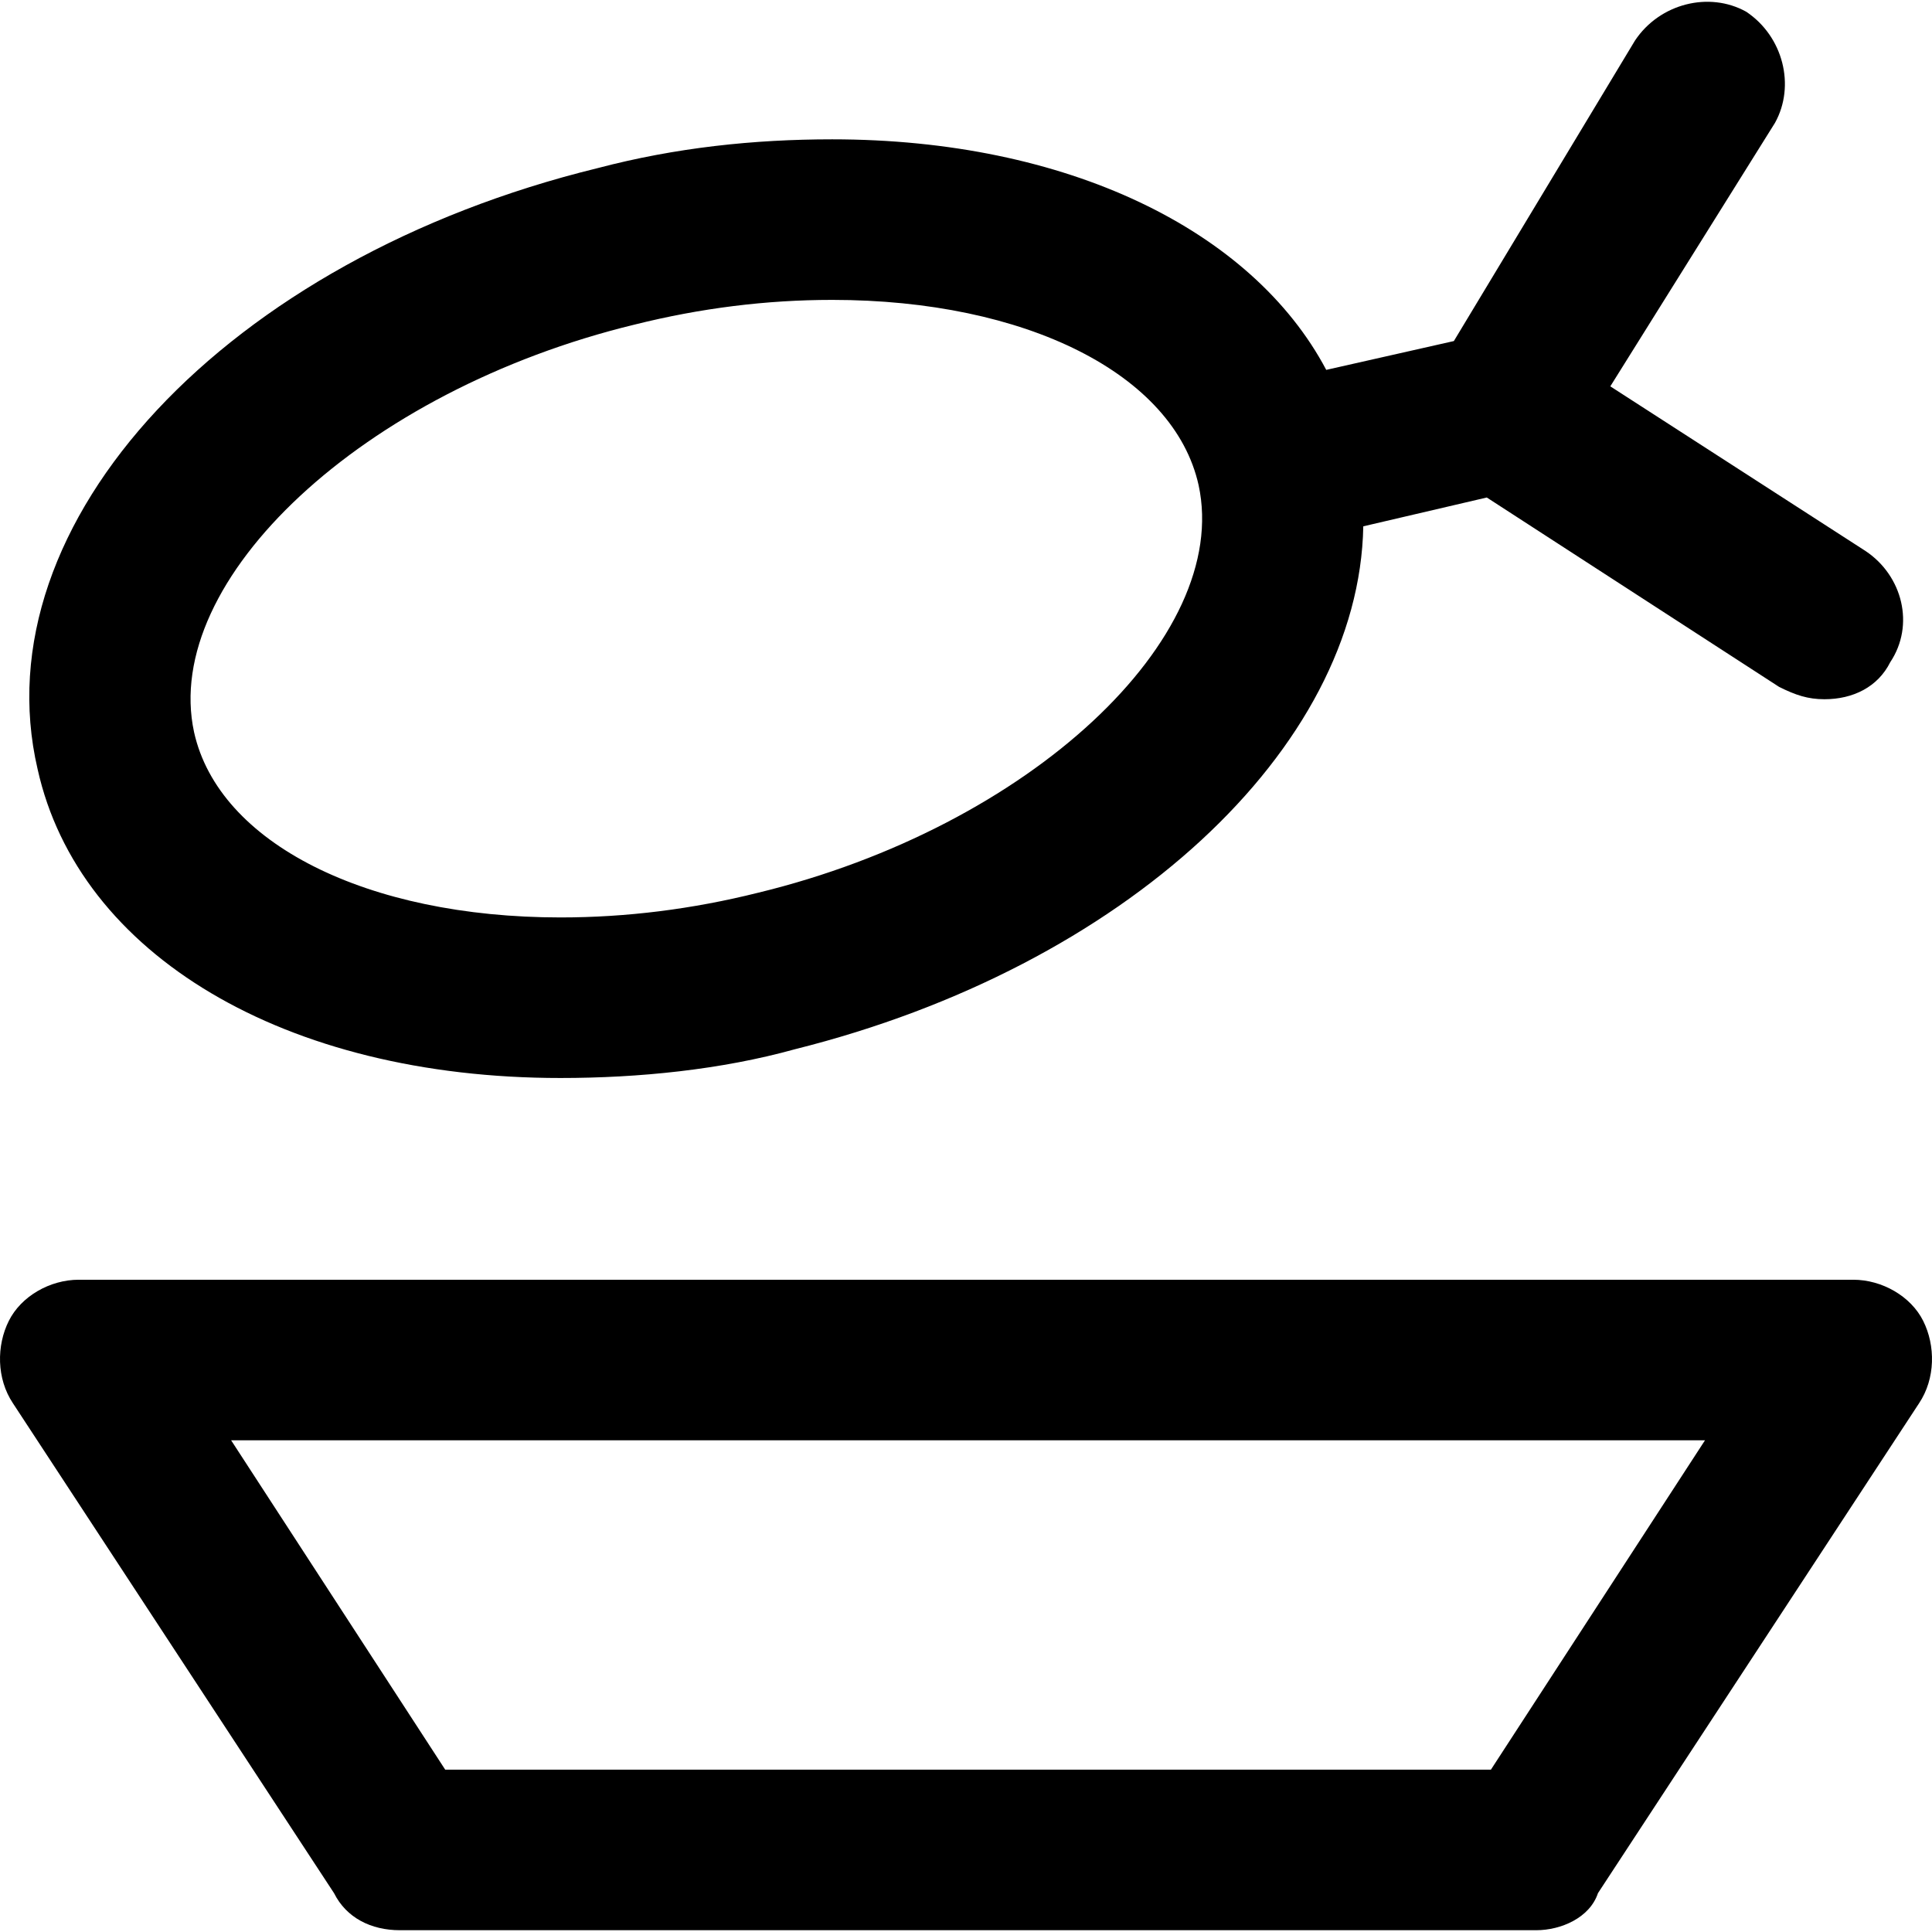
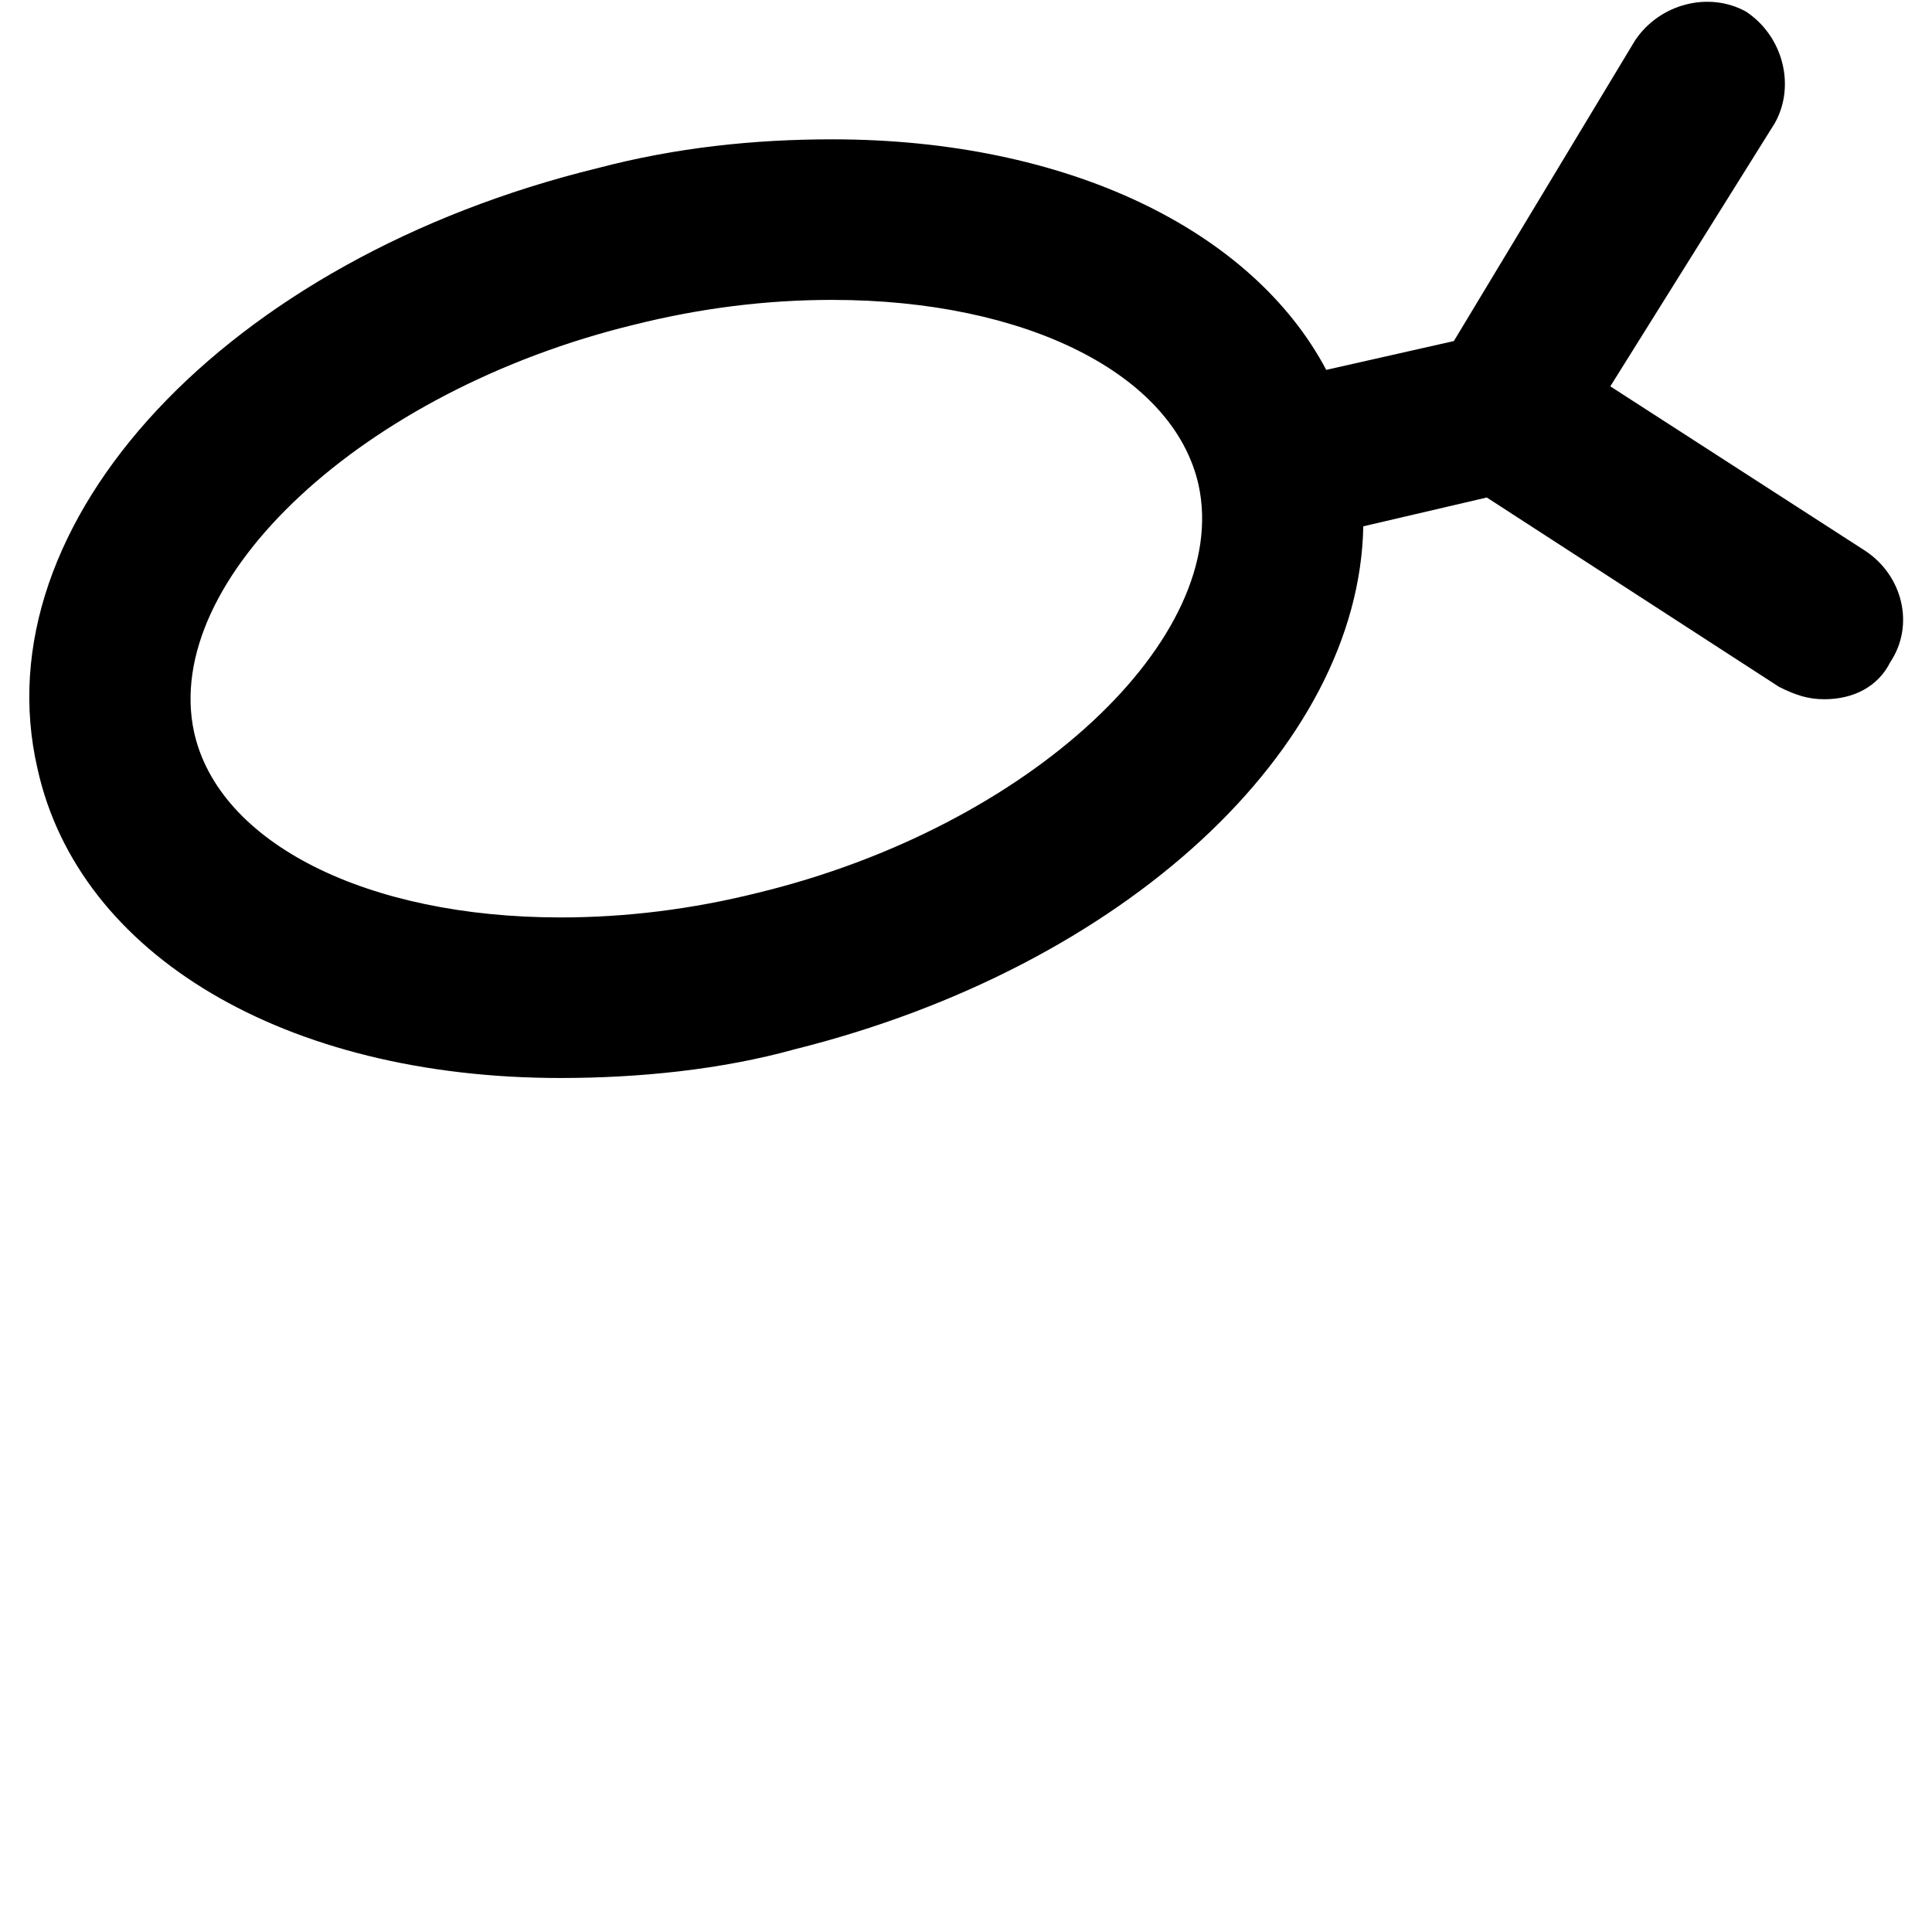
<svg xmlns="http://www.w3.org/2000/svg" version="1.1" id="Layer_1" x="0px" y="0px" viewBox="0 0 500.562 500.562" style="enable-background:new 0 0 500.562 500.562;" xml:space="preserve">
  <g>
    <g>
-       <path d="M498.281,342.233c-3.2-6.4-10.667-10.667-18.133-10.667H20.414c-7.467,0-14.933,4.267-18.133,10.667    c-3.2,6.4-3.2,14.933,1.067,21.333l83.2,126.933c3.2,6.4,9.6,9.6,17.067,9.6h294.4c6.4,0,13.867-3.2,16-9.6l83.2-126.933    C501.481,357.166,501.481,348.633,498.281,342.233z M386.281,458.499H115.348l-55.467-85.333h381.867L386.281,458.499z" />
-     </g>
+       </g>
  </g>
  <g>
    <g>
      <path d="M483.348,142.765l-66.133-42.667l42.667-68.267c5.333-9.6,2.133-22.4-7.467-28.8c-9.6-5.333-22.4-2.133-28.8,7.467    l-46.933,77.867l-33.067,7.467c-19.2-36.267-67.2-59.733-128-59.733c-20.267,0-40.533,2.133-60.8,7.467    c-96,23.467-160,91.733-145.067,155.733c10.667,48,64,80,135.467,80c20.267,0,41.6-2.133,60.8-7.467    c85.333-21.333,146.133-77.867,147.2-135.467l32-7.467l75.733,49.067c4.267,2.133,7.467,3.2,11.733,3.2    c7.467,0,13.867-3.2,17.067-9.6C496.148,161.966,492.948,149.165,483.348,142.765z M196.414,231.299    c-17.067,4.267-34.133,6.4-51.2,6.4c-50.133,0-88.533-19.2-94.933-48c-8.533-39.466,43.733-88.533,114.133-105.6    c17.067-4.267,34.133-6.4,51.2-6.4c50.133,0,88.533,19.2,94.933,48C319.081,165.166,266.814,214.233,196.414,231.299z" />
    </g>
  </g>
  <g>
</g>
  <g>
</g>
  <g>
</g>
  <g>
</g>
  <g>
</g>
  <g>
</g>
  <g>
</g>
  <g>
</g>
  <g>
</g>
  <g>
</g>
  <g>
</g>
  <g>
</g>
  <g>
</g>
  <g>
</g>
  <g>
</g>
</svg>